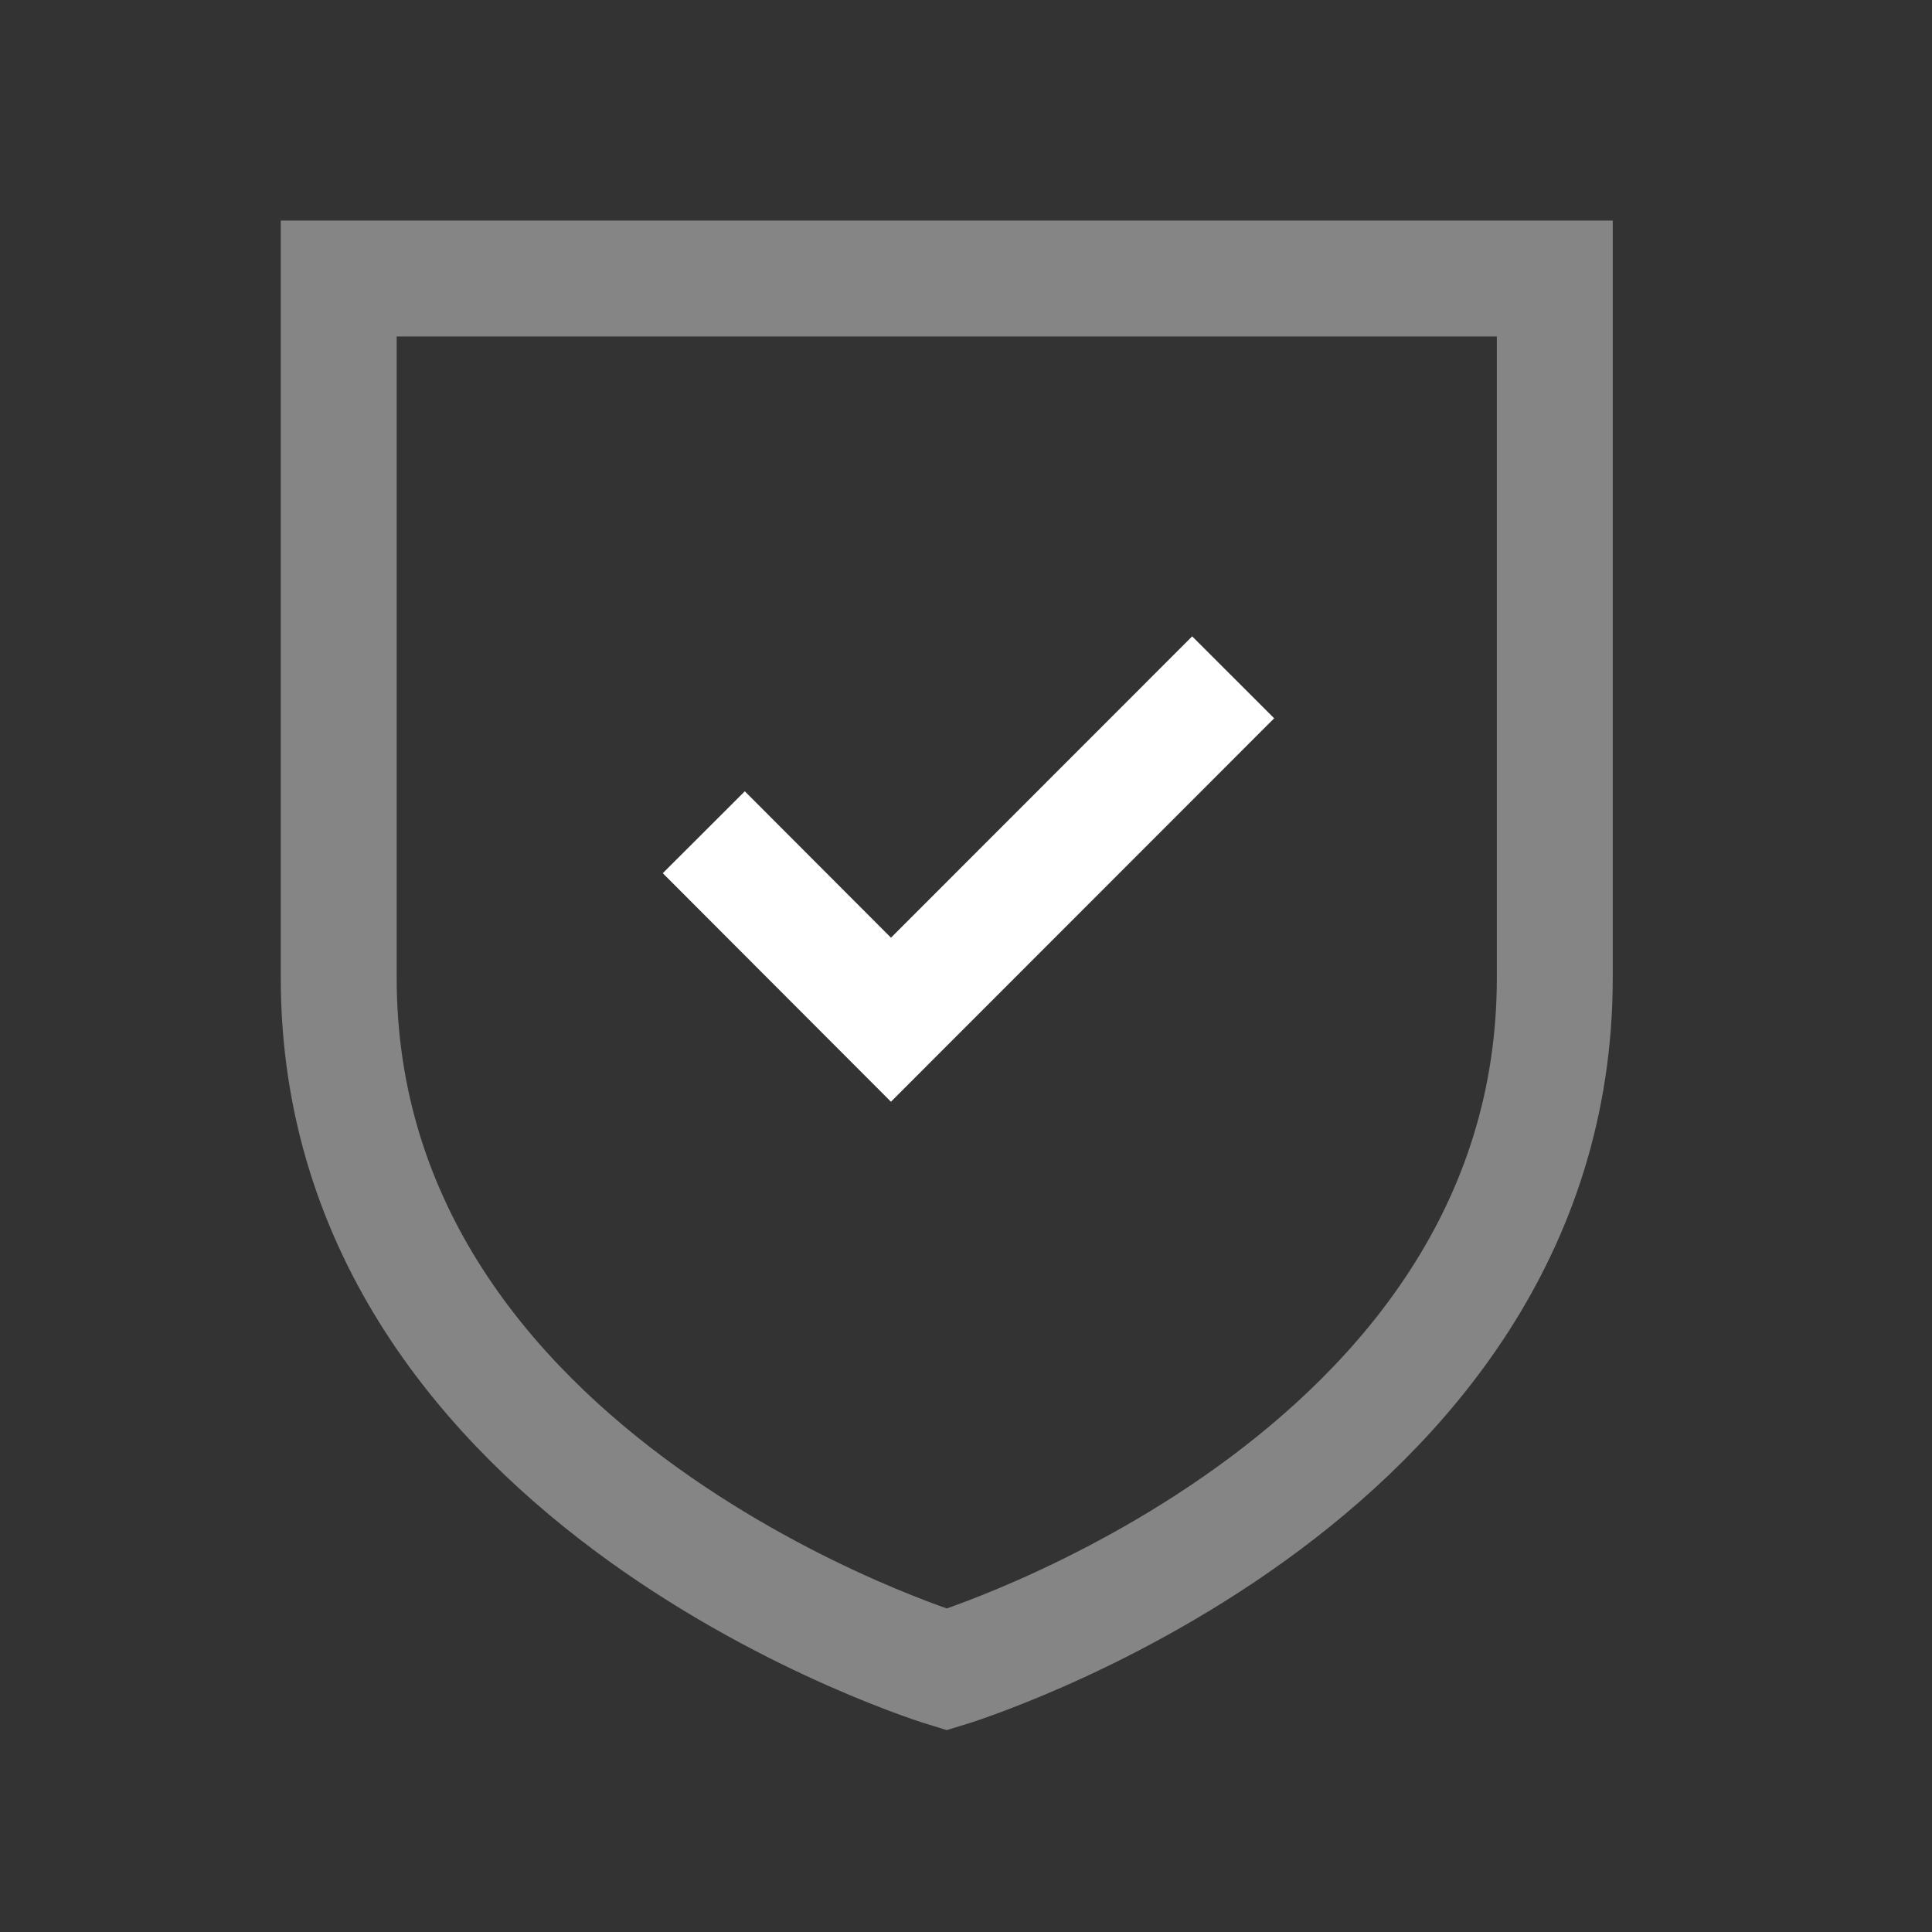
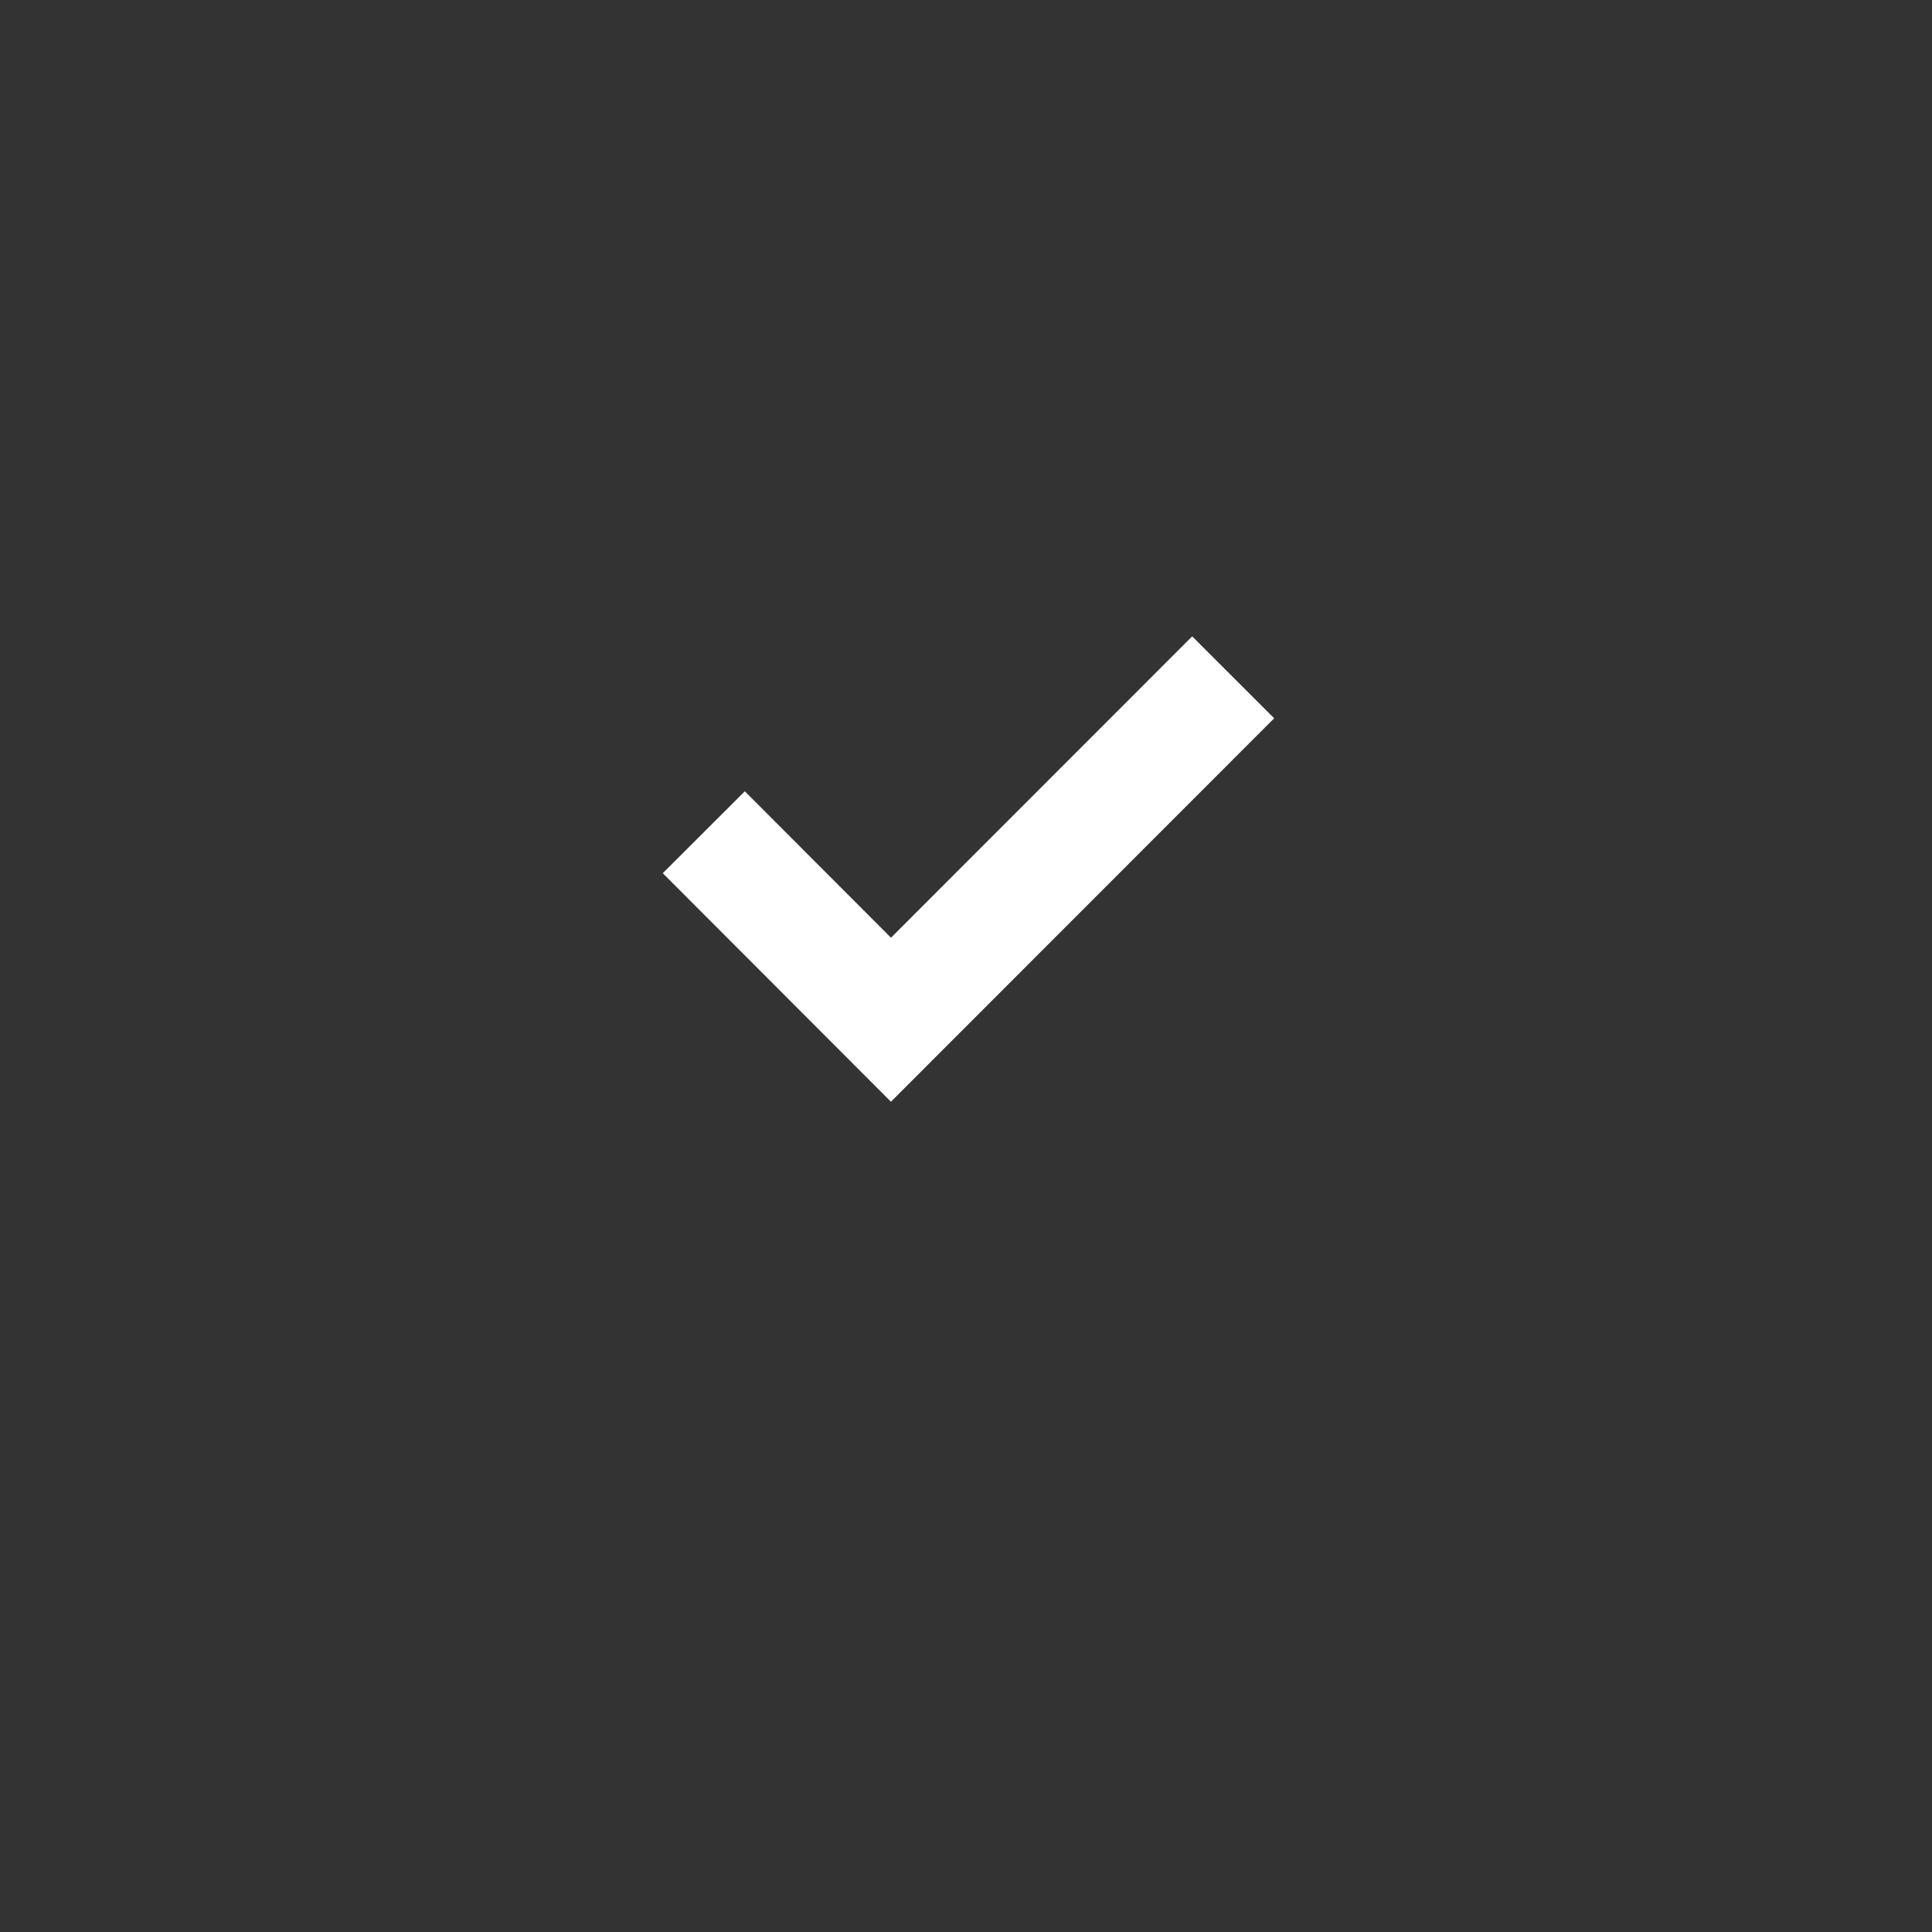
<svg xmlns="http://www.w3.org/2000/svg" width="25" height="25" viewBox="0 0 25 25" fill="none">
  <rect x="0" y="0" width="25" height="25" fill="#333333" stroke="none" />
  <path d="M9.637 11.3L11.529 13.195L15.427 9.295" stroke="white" stroke-width="1.5" stroke-linecap="square" />
-   <path opacity="0.4" fill-rule="evenodd" clip-rule="evenodd" d="M12.251 21.604C12.251 21.604 20.119 19.222 20.119 12.654V3.604H4.383V12.654C4.383 19.222 12.251 21.604 12.251 21.604Z" stroke="white" stroke-width="1.5" stroke-linecap="round" />
</svg>